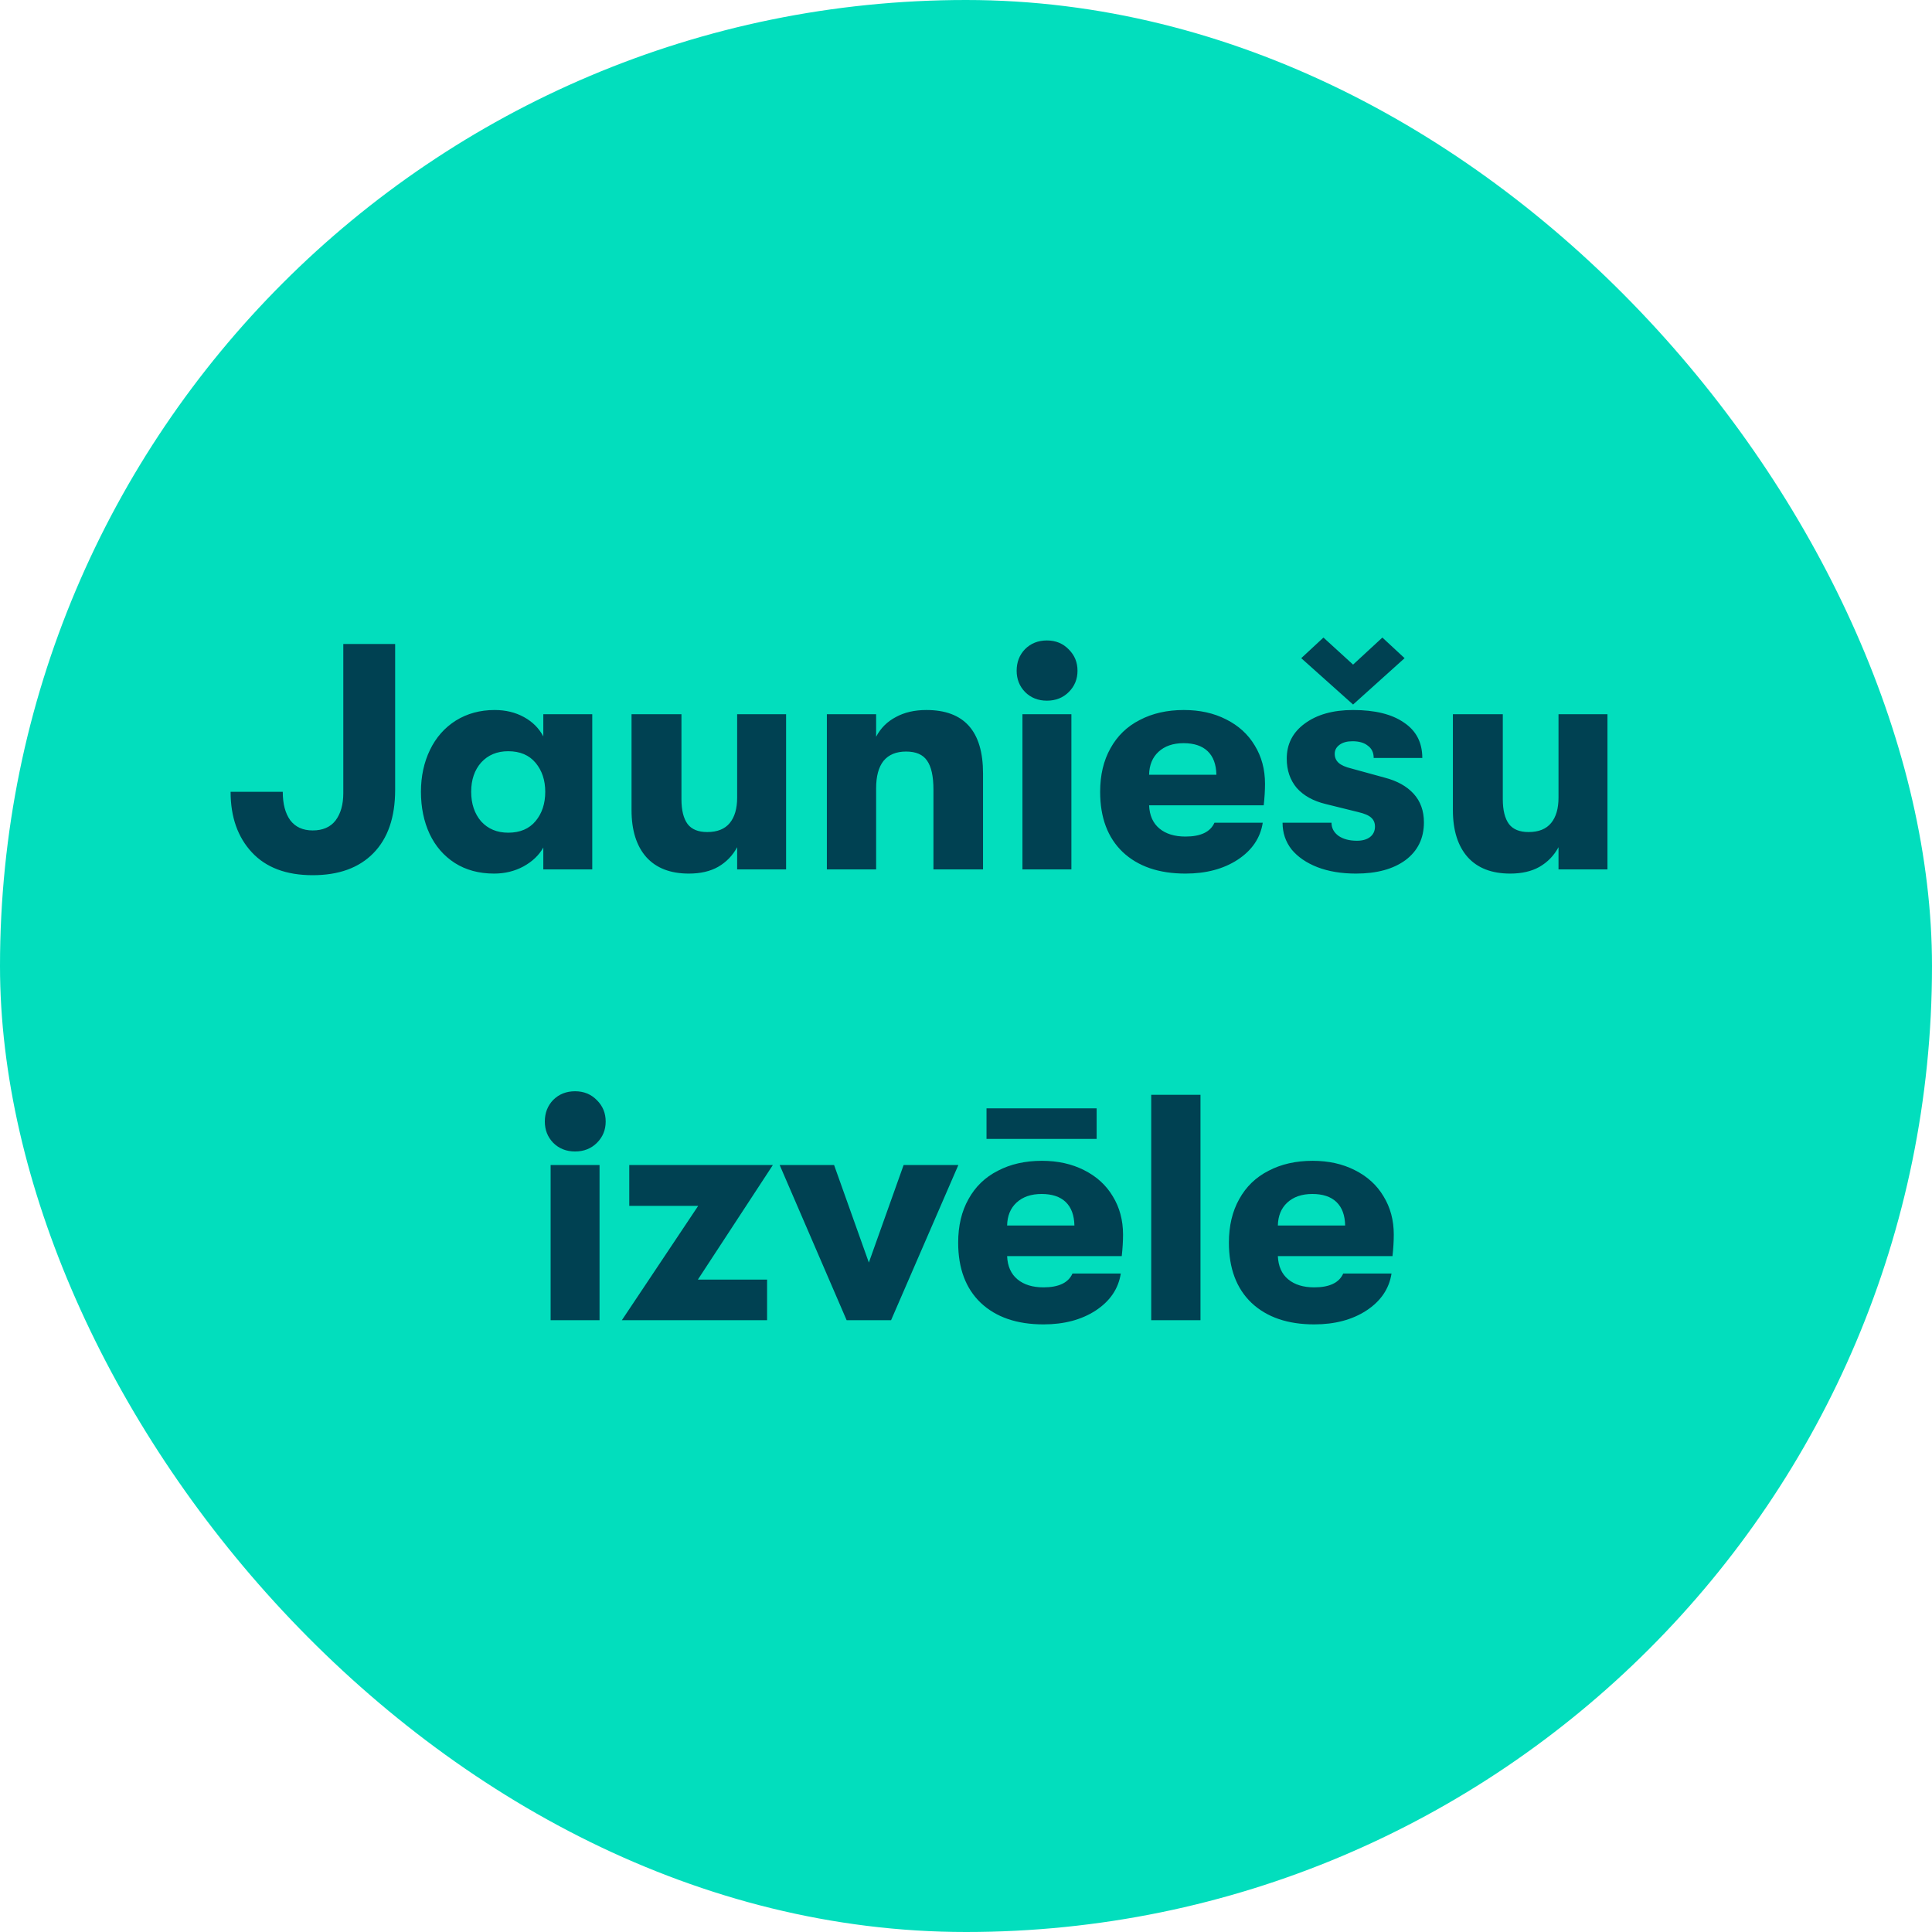
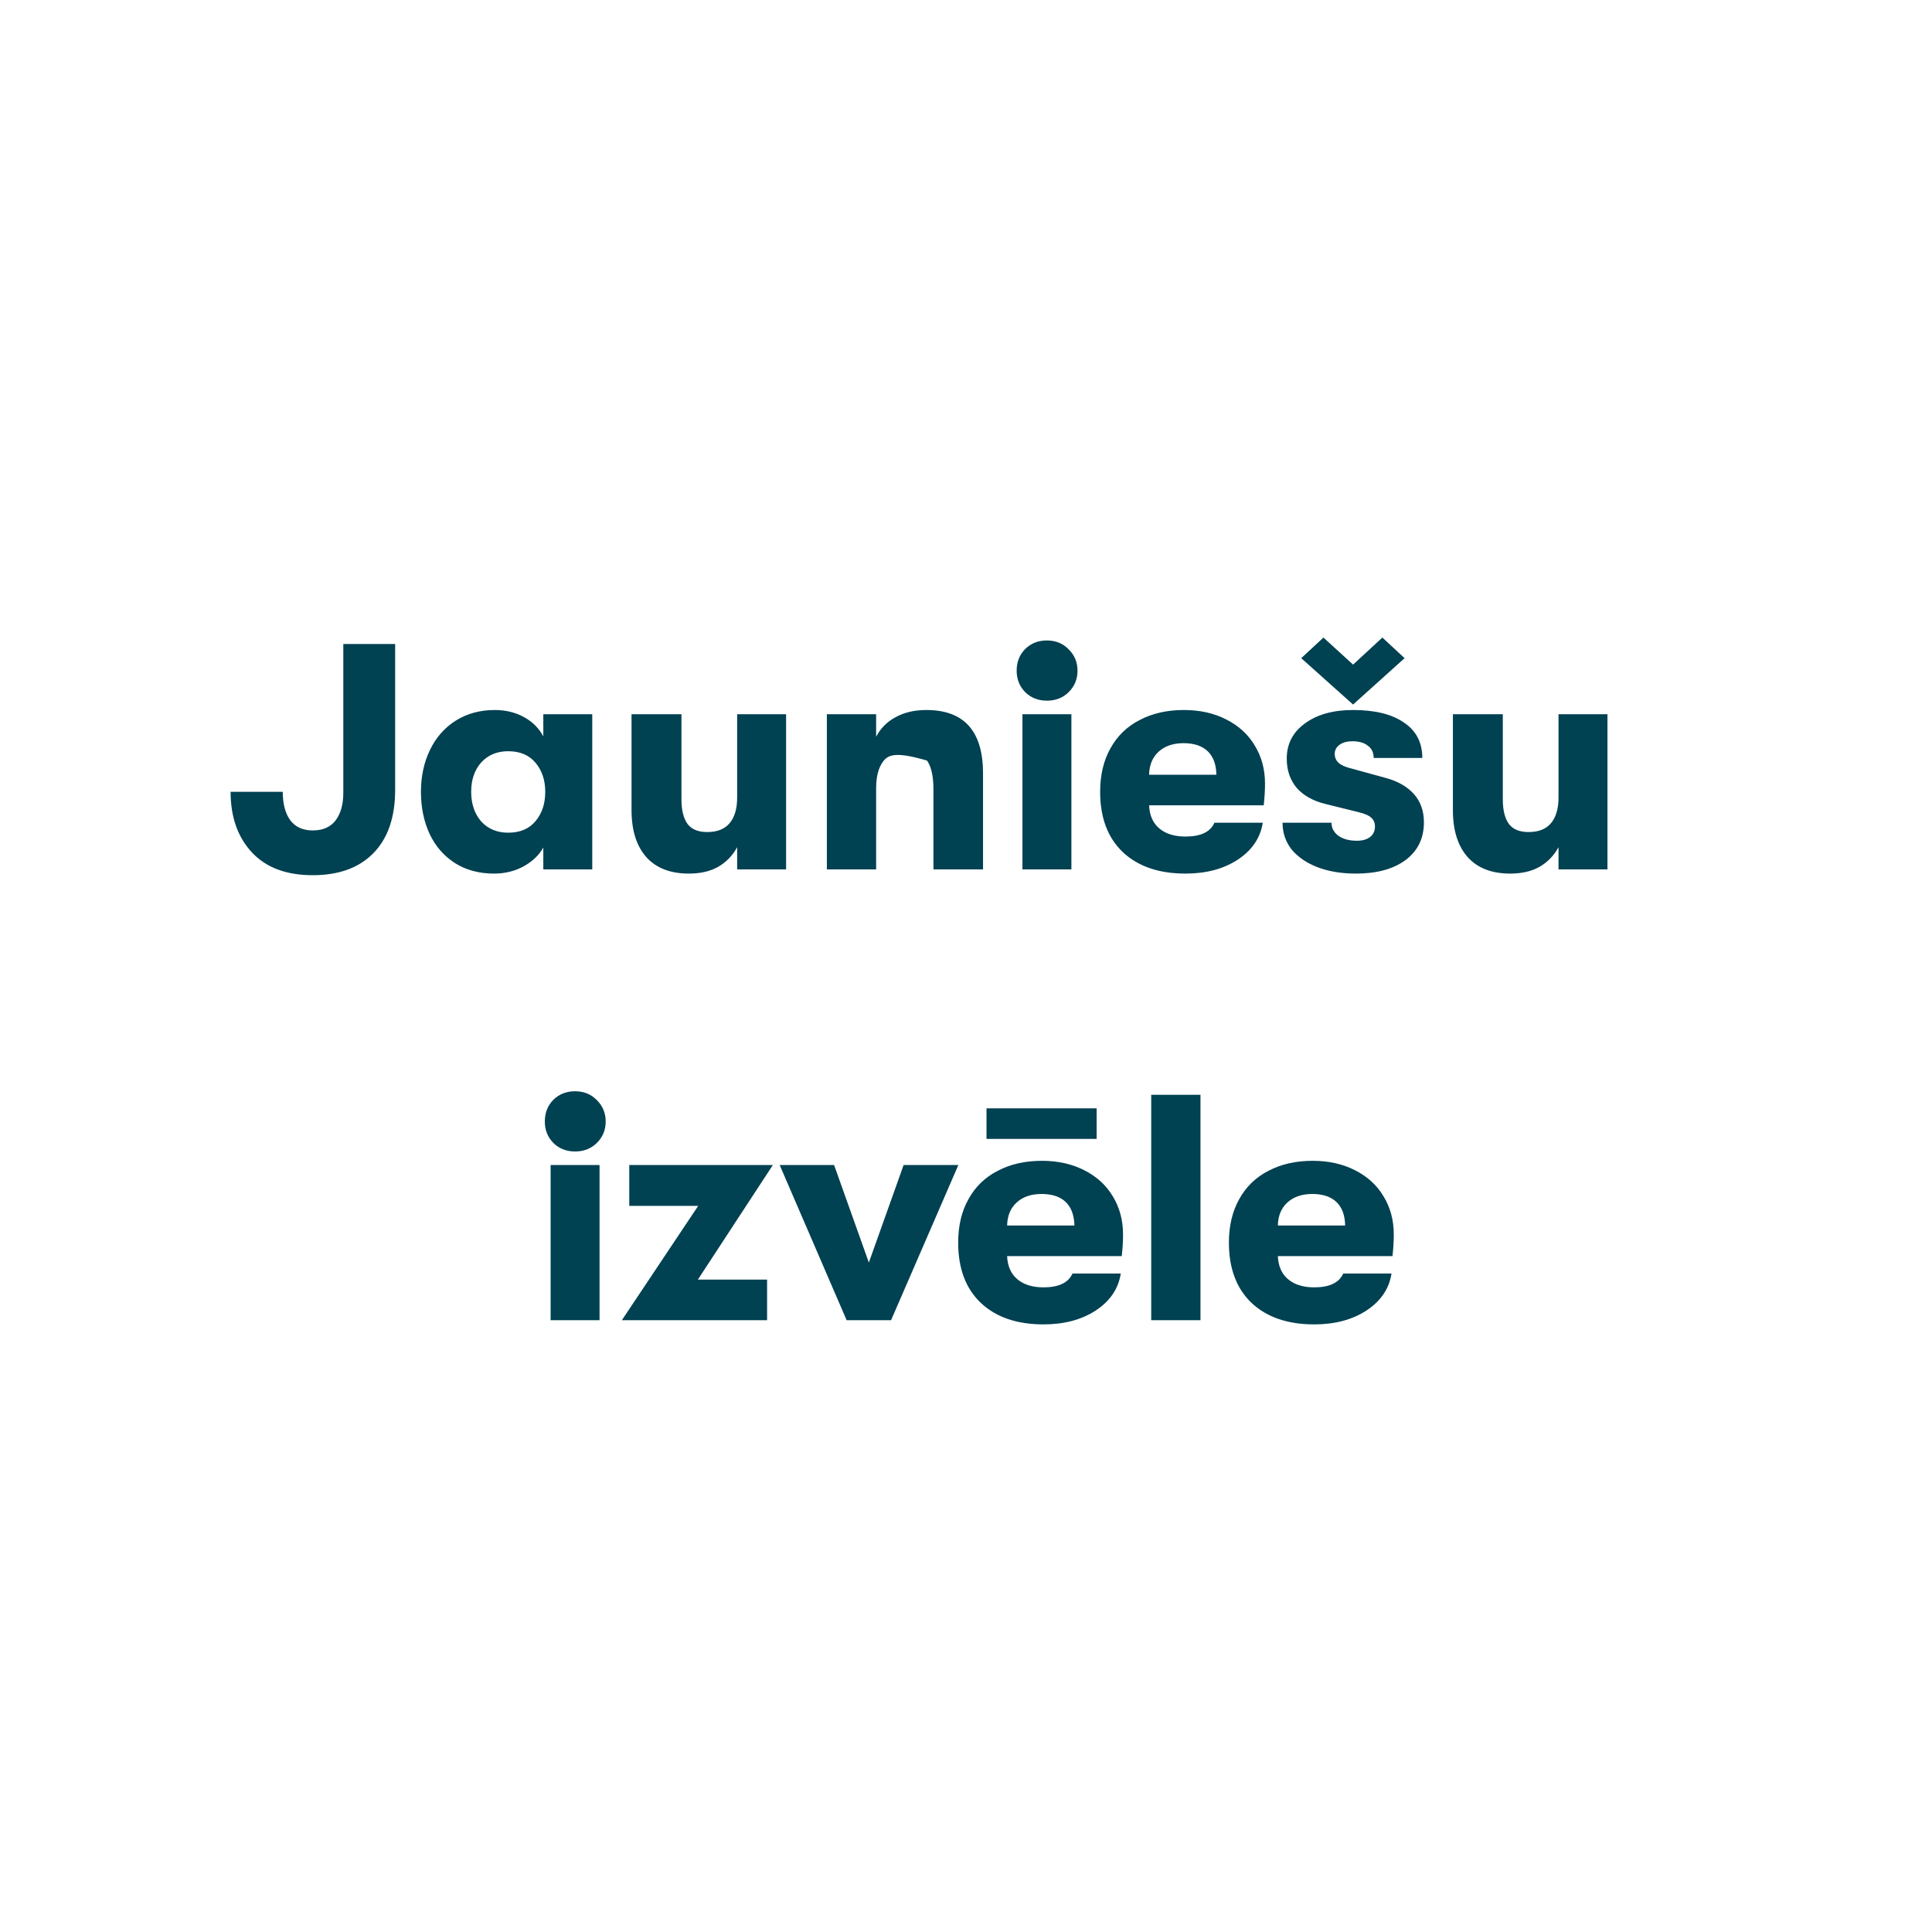
<svg xmlns="http://www.w3.org/2000/svg" width="120" height="120" viewBox="0 0 120 120" fill="none">
-   <rect width="120" height="120" rx="60" fill="#02DEBD" />
-   <path d="M19.423 54.36C17.783 54.36 16.523 53.887 15.643 52.94C14.763 51.993 14.323 50.74 14.323 49.18H17.563C17.563 49.927 17.717 50.513 18.023 50.94C18.343 51.367 18.81 51.58 19.423 51.58C20.05 51.58 20.523 51.373 20.843 50.96C21.163 50.533 21.323 49.967 21.323 49.26V40H24.543V49.06C24.543 50.767 24.09 52.08 23.183 53C22.29 53.907 21.037 54.36 19.423 54.36ZM30.686 54.26C29.753 54.26 28.939 54.04 28.246 53.6C27.566 53.16 27.046 52.56 26.686 51.8C26.326 51.027 26.146 50.153 26.146 49.18C26.146 48.22 26.333 47.353 26.706 46.58C27.079 45.807 27.613 45.2 28.306 44.76C29.013 44.32 29.819 44.1 30.726 44.1C31.406 44.1 32.013 44.247 32.546 44.54C33.079 44.833 33.479 45.233 33.746 45.74V44.36H36.786V54H33.746V52.64C33.479 53.12 33.066 53.513 32.506 53.82C31.959 54.113 31.353 54.26 30.686 54.26ZM31.566 51.72C32.299 51.72 32.866 51.48 33.266 51C33.666 50.52 33.866 49.913 33.866 49.18C33.866 48.46 33.666 47.86 33.266 47.38C32.866 46.9 32.299 46.66 31.566 46.66C30.873 46.66 30.313 46.893 29.886 47.36C29.473 47.827 29.266 48.433 29.266 49.18C29.266 49.927 29.473 50.54 29.886 51.02C30.313 51.487 30.873 51.72 31.566 51.72ZM42.786 54.26C41.64 54.26 40.76 53.92 40.146 53.24C39.533 52.547 39.226 51.573 39.226 50.32V44.36H42.326V49.64C42.326 50.32 42.453 50.833 42.706 51.18C42.96 51.513 43.366 51.68 43.926 51.68C44.553 51.68 45.02 51.493 45.326 51.12C45.633 50.747 45.786 50.22 45.786 49.54V44.36H48.826V54H45.786V52.62C45.506 53.14 45.113 53.547 44.606 53.84C44.113 54.12 43.506 54.26 42.786 54.26ZM51.358 44.36H54.418V45.76C54.698 45.227 55.104 44.82 55.638 44.54C56.171 44.247 56.804 44.1 57.538 44.1C59.884 44.1 61.058 45.413 61.058 48.04V54H57.978V49.04C57.978 48.213 57.844 47.613 57.578 47.24C57.324 46.867 56.891 46.68 56.278 46.68C55.664 46.68 55.198 46.873 54.878 47.26C54.571 47.647 54.418 48.213 54.418 48.96V54H51.358V44.36ZM65.026 43.52C64.479 43.52 64.026 43.34 63.666 42.98C63.319 42.62 63.146 42.18 63.146 41.66C63.146 41.127 63.319 40.68 63.666 40.32C64.026 39.96 64.479 39.78 65.026 39.78C65.573 39.78 66.026 39.967 66.386 40.34C66.746 40.7 66.926 41.14 66.926 41.66C66.926 42.18 66.746 42.62 66.386 42.98C66.026 43.34 65.573 43.52 65.026 43.52ZM63.506 44.36H66.546V54H63.506V44.36ZM78.572 48.68C78.572 49.093 78.545 49.54 78.492 50.02H71.372C71.399 50.647 71.612 51.127 72.012 51.46C72.412 51.793 72.952 51.96 73.632 51.96C74.579 51.96 75.179 51.673 75.432 51.1H78.432C78.285 52.047 77.765 52.813 76.872 53.4C75.992 53.973 74.912 54.26 73.632 54.26C71.979 54.26 70.679 53.813 69.732 52.92C68.799 52.027 68.332 50.78 68.332 49.18C68.332 48.14 68.545 47.24 68.972 46.48C69.399 45.707 70.005 45.12 70.792 44.72C71.579 44.307 72.492 44.1 73.532 44.1C74.519 44.1 75.392 44.293 76.152 44.68C76.925 45.067 77.519 45.607 77.932 46.3C78.359 46.993 78.572 47.787 78.572 48.68ZM75.552 48.12C75.539 47.48 75.359 46.993 75.012 46.66C74.665 46.327 74.165 46.16 73.512 46.16C72.859 46.16 72.339 46.34 71.952 46.7C71.579 47.047 71.385 47.52 71.372 48.12H75.552ZM84.222 54.26C83.315 54.26 82.515 54.127 81.822 53.86C81.142 53.593 80.608 53.227 80.222 52.76C79.848 52.28 79.662 51.727 79.662 51.1H82.702C82.702 51.433 82.848 51.707 83.142 51.92C83.435 52.12 83.815 52.22 84.282 52.22C84.615 52.22 84.882 52.147 85.082 52C85.295 51.84 85.402 51.62 85.402 51.34C85.402 51.113 85.328 50.933 85.182 50.8C85.035 50.653 84.762 50.533 84.362 50.44L82.342 49.94C81.568 49.753 80.968 49.42 80.542 48.94C80.128 48.447 79.922 47.84 79.922 47.12C79.922 46.213 80.295 45.487 81.042 44.94C81.802 44.38 82.802 44.1 84.042 44.1C85.402 44.1 86.455 44.36 87.202 44.88C87.962 45.387 88.342 46.12 88.342 47.08H85.322C85.322 46.747 85.202 46.493 84.962 46.32C84.735 46.133 84.415 46.04 84.002 46.04C83.668 46.04 83.402 46.113 83.202 46.26C83.002 46.407 82.902 46.593 82.902 46.82C82.902 47.047 82.982 47.233 83.142 47.38C83.302 47.527 83.575 47.647 83.962 47.74L86.002 48.3C86.775 48.5 87.375 48.833 87.802 49.3C88.228 49.767 88.442 50.36 88.442 51.08C88.442 52.067 88.062 52.847 87.302 53.42C86.542 53.98 85.515 54.26 84.222 54.26ZM80.822 40.88L82.202 39.6L84.042 41.28L85.862 39.6L87.242 40.88L84.042 43.76L80.822 40.88ZM93.802 54.26C92.655 54.26 91.775 53.92 91.162 53.24C90.549 52.547 90.242 51.573 90.242 50.32V44.36H93.342V49.64C93.342 50.32 93.469 50.833 93.722 51.18C93.975 51.513 94.382 51.68 94.942 51.68C95.569 51.68 96.035 51.493 96.342 51.12C96.649 50.747 96.802 50.22 96.802 49.54V44.36H99.842V54H96.802V52.62C96.522 53.14 96.129 53.547 95.622 53.84C95.129 54.12 94.522 54.26 93.802 54.26ZM35.719 71.52C35.173 71.52 34.719 71.34 34.359 70.98C34.013 70.62 33.84 70.18 33.84 69.66C33.84 69.127 34.013 68.68 34.359 68.32C34.719 67.96 35.173 67.78 35.719 67.78C36.266 67.78 36.719 67.967 37.08 68.34C37.44 68.7 37.62 69.14 37.62 69.66C37.62 70.18 37.44 70.62 37.08 70.98C36.719 71.34 36.266 71.52 35.719 71.52ZM34.2 72.36H37.239V82H34.2V72.36ZM43.365 74.9H39.085V72.36H48.005L43.345 79.48H47.645V82H38.625L43.365 74.9ZM48.426 72.36H51.806L53.966 78.42L56.126 72.36H59.526L55.346 82H52.586L48.426 72.36ZM69.754 76.68C69.754 77.093 69.727 77.54 69.674 78.02H62.554C62.58 78.647 62.794 79.127 63.194 79.46C63.594 79.793 64.134 79.96 64.814 79.96C65.76 79.96 66.36 79.673 66.614 79.1H69.614C69.467 80.047 68.947 80.813 68.054 81.4C67.174 81.973 66.094 82.26 64.814 82.26C63.16 82.26 61.86 81.813 60.914 80.92C59.98 80.027 59.514 78.78 59.514 77.18C59.514 76.14 59.727 75.24 60.154 74.48C60.58 73.707 61.187 73.12 61.974 72.72C62.76 72.307 63.674 72.1 64.714 72.1C65.7 72.1 66.574 72.293 67.334 72.68C68.107 73.067 68.7 73.607 69.114 74.3C69.54 74.993 69.754 75.787 69.754 76.68ZM66.734 76.12C66.72 75.48 66.54 74.993 66.194 74.66C65.847 74.327 65.347 74.16 64.694 74.16C64.04 74.16 63.52 74.34 63.134 74.7C62.76 75.047 62.567 75.52 62.554 76.12H66.734ZM61.274 68.84H68.114V70.74H61.274V68.84ZM71.504 68H74.564V82H71.504V68ZM86.57 76.68C86.57 77.093 86.543 77.54 86.49 78.02H79.37C79.397 78.647 79.61 79.127 80.01 79.46C80.41 79.793 80.95 79.96 81.63 79.96C82.577 79.96 83.177 79.673 83.43 79.1H86.43C86.283 80.047 85.763 80.813 84.87 81.4C83.99 81.973 82.91 82.26 81.63 82.26C79.977 82.26 78.677 81.813 77.73 80.92C76.797 80.027 76.33 78.78 76.33 77.18C76.33 76.14 76.543 75.24 76.97 74.48C77.397 73.707 78.003 73.12 78.79 72.72C79.577 72.307 80.49 72.1 81.53 72.1C82.517 72.1 83.39 72.293 84.15 72.68C84.923 73.067 85.517 73.607 85.93 74.3C86.357 74.993 86.57 75.787 86.57 76.68ZM83.55 76.12C83.537 75.48 83.357 74.993 83.01 74.66C82.663 74.327 82.163 74.16 81.51 74.16C80.857 74.16 80.337 74.34 79.95 74.7C79.577 75.047 79.383 75.52 79.37 76.12H83.55Z" fill="#004152" />
+   <path d="M19.423 54.36C17.783 54.36 16.523 53.887 15.643 52.94C14.763 51.993 14.323 50.74 14.323 49.18H17.563C17.563 49.927 17.717 50.513 18.023 50.94C18.343 51.367 18.81 51.58 19.423 51.58C20.05 51.58 20.523 51.373 20.843 50.96C21.163 50.533 21.323 49.967 21.323 49.26V40H24.543V49.06C24.543 50.767 24.09 52.08 23.183 53C22.29 53.907 21.037 54.36 19.423 54.36ZM30.686 54.26C29.753 54.26 28.939 54.04 28.246 53.6C27.566 53.16 27.046 52.56 26.686 51.8C26.326 51.027 26.146 50.153 26.146 49.18C26.146 48.22 26.333 47.353 26.706 46.58C27.079 45.807 27.613 45.2 28.306 44.76C29.013 44.32 29.819 44.1 30.726 44.1C31.406 44.1 32.013 44.247 32.546 44.54C33.079 44.833 33.479 45.233 33.746 45.74V44.36H36.786V54H33.746V52.64C33.479 53.12 33.066 53.513 32.506 53.82C31.959 54.113 31.353 54.26 30.686 54.26ZM31.566 51.72C32.299 51.72 32.866 51.48 33.266 51C33.666 50.52 33.866 49.913 33.866 49.18C33.866 48.46 33.666 47.86 33.266 47.38C32.866 46.9 32.299 46.66 31.566 46.66C30.873 46.66 30.313 46.893 29.886 47.36C29.473 47.827 29.266 48.433 29.266 49.18C29.266 49.927 29.473 50.54 29.886 51.02C30.313 51.487 30.873 51.72 31.566 51.72ZM42.786 54.26C41.64 54.26 40.76 53.92 40.146 53.24C39.533 52.547 39.226 51.573 39.226 50.32V44.36H42.326V49.64C42.326 50.32 42.453 50.833 42.706 51.18C42.96 51.513 43.366 51.68 43.926 51.68C44.553 51.68 45.02 51.493 45.326 51.12C45.633 50.747 45.786 50.22 45.786 49.54V44.36H48.826V54H45.786V52.62C45.506 53.14 45.113 53.547 44.606 53.84C44.113 54.12 43.506 54.26 42.786 54.26ZM51.358 44.36H54.418V45.76C54.698 45.227 55.104 44.82 55.638 44.54C56.171 44.247 56.804 44.1 57.538 44.1C59.884 44.1 61.058 45.413 61.058 48.04V54H57.978V49.04C57.978 48.213 57.844 47.613 57.578 47.24C55.664 46.68 55.198 46.873 54.878 47.26C54.571 47.647 54.418 48.213 54.418 48.96V54H51.358V44.36ZM65.026 43.52C64.479 43.52 64.026 43.34 63.666 42.98C63.319 42.62 63.146 42.18 63.146 41.66C63.146 41.127 63.319 40.68 63.666 40.32C64.026 39.96 64.479 39.78 65.026 39.78C65.573 39.78 66.026 39.967 66.386 40.34C66.746 40.7 66.926 41.14 66.926 41.66C66.926 42.18 66.746 42.62 66.386 42.98C66.026 43.34 65.573 43.52 65.026 43.52ZM63.506 44.36H66.546V54H63.506V44.36ZM78.572 48.68C78.572 49.093 78.545 49.54 78.492 50.02H71.372C71.399 50.647 71.612 51.127 72.012 51.46C72.412 51.793 72.952 51.96 73.632 51.96C74.579 51.96 75.179 51.673 75.432 51.1H78.432C78.285 52.047 77.765 52.813 76.872 53.4C75.992 53.973 74.912 54.26 73.632 54.26C71.979 54.26 70.679 53.813 69.732 52.92C68.799 52.027 68.332 50.78 68.332 49.18C68.332 48.14 68.545 47.24 68.972 46.48C69.399 45.707 70.005 45.12 70.792 44.72C71.579 44.307 72.492 44.1 73.532 44.1C74.519 44.1 75.392 44.293 76.152 44.68C76.925 45.067 77.519 45.607 77.932 46.3C78.359 46.993 78.572 47.787 78.572 48.68ZM75.552 48.12C75.539 47.48 75.359 46.993 75.012 46.66C74.665 46.327 74.165 46.16 73.512 46.16C72.859 46.16 72.339 46.34 71.952 46.7C71.579 47.047 71.385 47.52 71.372 48.12H75.552ZM84.222 54.26C83.315 54.26 82.515 54.127 81.822 53.86C81.142 53.593 80.608 53.227 80.222 52.76C79.848 52.28 79.662 51.727 79.662 51.1H82.702C82.702 51.433 82.848 51.707 83.142 51.92C83.435 52.12 83.815 52.22 84.282 52.22C84.615 52.22 84.882 52.147 85.082 52C85.295 51.84 85.402 51.62 85.402 51.34C85.402 51.113 85.328 50.933 85.182 50.8C85.035 50.653 84.762 50.533 84.362 50.44L82.342 49.94C81.568 49.753 80.968 49.42 80.542 48.94C80.128 48.447 79.922 47.84 79.922 47.12C79.922 46.213 80.295 45.487 81.042 44.94C81.802 44.38 82.802 44.1 84.042 44.1C85.402 44.1 86.455 44.36 87.202 44.88C87.962 45.387 88.342 46.12 88.342 47.08H85.322C85.322 46.747 85.202 46.493 84.962 46.32C84.735 46.133 84.415 46.04 84.002 46.04C83.668 46.04 83.402 46.113 83.202 46.26C83.002 46.407 82.902 46.593 82.902 46.82C82.902 47.047 82.982 47.233 83.142 47.38C83.302 47.527 83.575 47.647 83.962 47.74L86.002 48.3C86.775 48.5 87.375 48.833 87.802 49.3C88.228 49.767 88.442 50.36 88.442 51.08C88.442 52.067 88.062 52.847 87.302 53.42C86.542 53.98 85.515 54.26 84.222 54.26ZM80.822 40.88L82.202 39.6L84.042 41.28L85.862 39.6L87.242 40.88L84.042 43.76L80.822 40.88ZM93.802 54.26C92.655 54.26 91.775 53.92 91.162 53.24C90.549 52.547 90.242 51.573 90.242 50.32V44.36H93.342V49.64C93.342 50.32 93.469 50.833 93.722 51.18C93.975 51.513 94.382 51.68 94.942 51.68C95.569 51.68 96.035 51.493 96.342 51.12C96.649 50.747 96.802 50.22 96.802 49.54V44.36H99.842V54H96.802V52.62C96.522 53.14 96.129 53.547 95.622 53.84C95.129 54.12 94.522 54.26 93.802 54.26ZM35.719 71.52C35.173 71.52 34.719 71.34 34.359 70.98C34.013 70.62 33.84 70.18 33.84 69.66C33.84 69.127 34.013 68.68 34.359 68.32C34.719 67.96 35.173 67.78 35.719 67.78C36.266 67.78 36.719 67.967 37.08 68.34C37.44 68.7 37.62 69.14 37.62 69.66C37.62 70.18 37.44 70.62 37.08 70.98C36.719 71.34 36.266 71.52 35.719 71.52ZM34.2 72.36H37.239V82H34.2V72.36ZM43.365 74.9H39.085V72.36H48.005L43.345 79.48H47.645V82H38.625L43.365 74.9ZM48.426 72.36H51.806L53.966 78.42L56.126 72.36H59.526L55.346 82H52.586L48.426 72.36ZM69.754 76.68C69.754 77.093 69.727 77.54 69.674 78.02H62.554C62.58 78.647 62.794 79.127 63.194 79.46C63.594 79.793 64.134 79.96 64.814 79.96C65.76 79.96 66.36 79.673 66.614 79.1H69.614C69.467 80.047 68.947 80.813 68.054 81.4C67.174 81.973 66.094 82.26 64.814 82.26C63.16 82.26 61.86 81.813 60.914 80.92C59.98 80.027 59.514 78.78 59.514 77.18C59.514 76.14 59.727 75.24 60.154 74.48C60.58 73.707 61.187 73.12 61.974 72.72C62.76 72.307 63.674 72.1 64.714 72.1C65.7 72.1 66.574 72.293 67.334 72.68C68.107 73.067 68.7 73.607 69.114 74.3C69.54 74.993 69.754 75.787 69.754 76.68ZM66.734 76.12C66.72 75.48 66.54 74.993 66.194 74.66C65.847 74.327 65.347 74.16 64.694 74.16C64.04 74.16 63.52 74.34 63.134 74.7C62.76 75.047 62.567 75.52 62.554 76.12H66.734ZM61.274 68.84H68.114V70.74H61.274V68.84ZM71.504 68H74.564V82H71.504V68ZM86.57 76.68C86.57 77.093 86.543 77.54 86.49 78.02H79.37C79.397 78.647 79.61 79.127 80.01 79.46C80.41 79.793 80.95 79.96 81.63 79.96C82.577 79.96 83.177 79.673 83.43 79.1H86.43C86.283 80.047 85.763 80.813 84.87 81.4C83.99 81.973 82.91 82.26 81.63 82.26C79.977 82.26 78.677 81.813 77.73 80.92C76.797 80.027 76.33 78.78 76.33 77.18C76.33 76.14 76.543 75.24 76.97 74.48C77.397 73.707 78.003 73.12 78.79 72.72C79.577 72.307 80.49 72.1 81.53 72.1C82.517 72.1 83.39 72.293 84.15 72.68C84.923 73.067 85.517 73.607 85.93 74.3C86.357 74.993 86.57 75.787 86.57 76.68ZM83.55 76.12C83.537 75.48 83.357 74.993 83.01 74.66C82.663 74.327 82.163 74.16 81.51 74.16C80.857 74.16 80.337 74.34 79.95 74.7C79.577 75.047 79.383 75.52 79.37 76.12H83.55Z" fill="#004152" />
</svg>